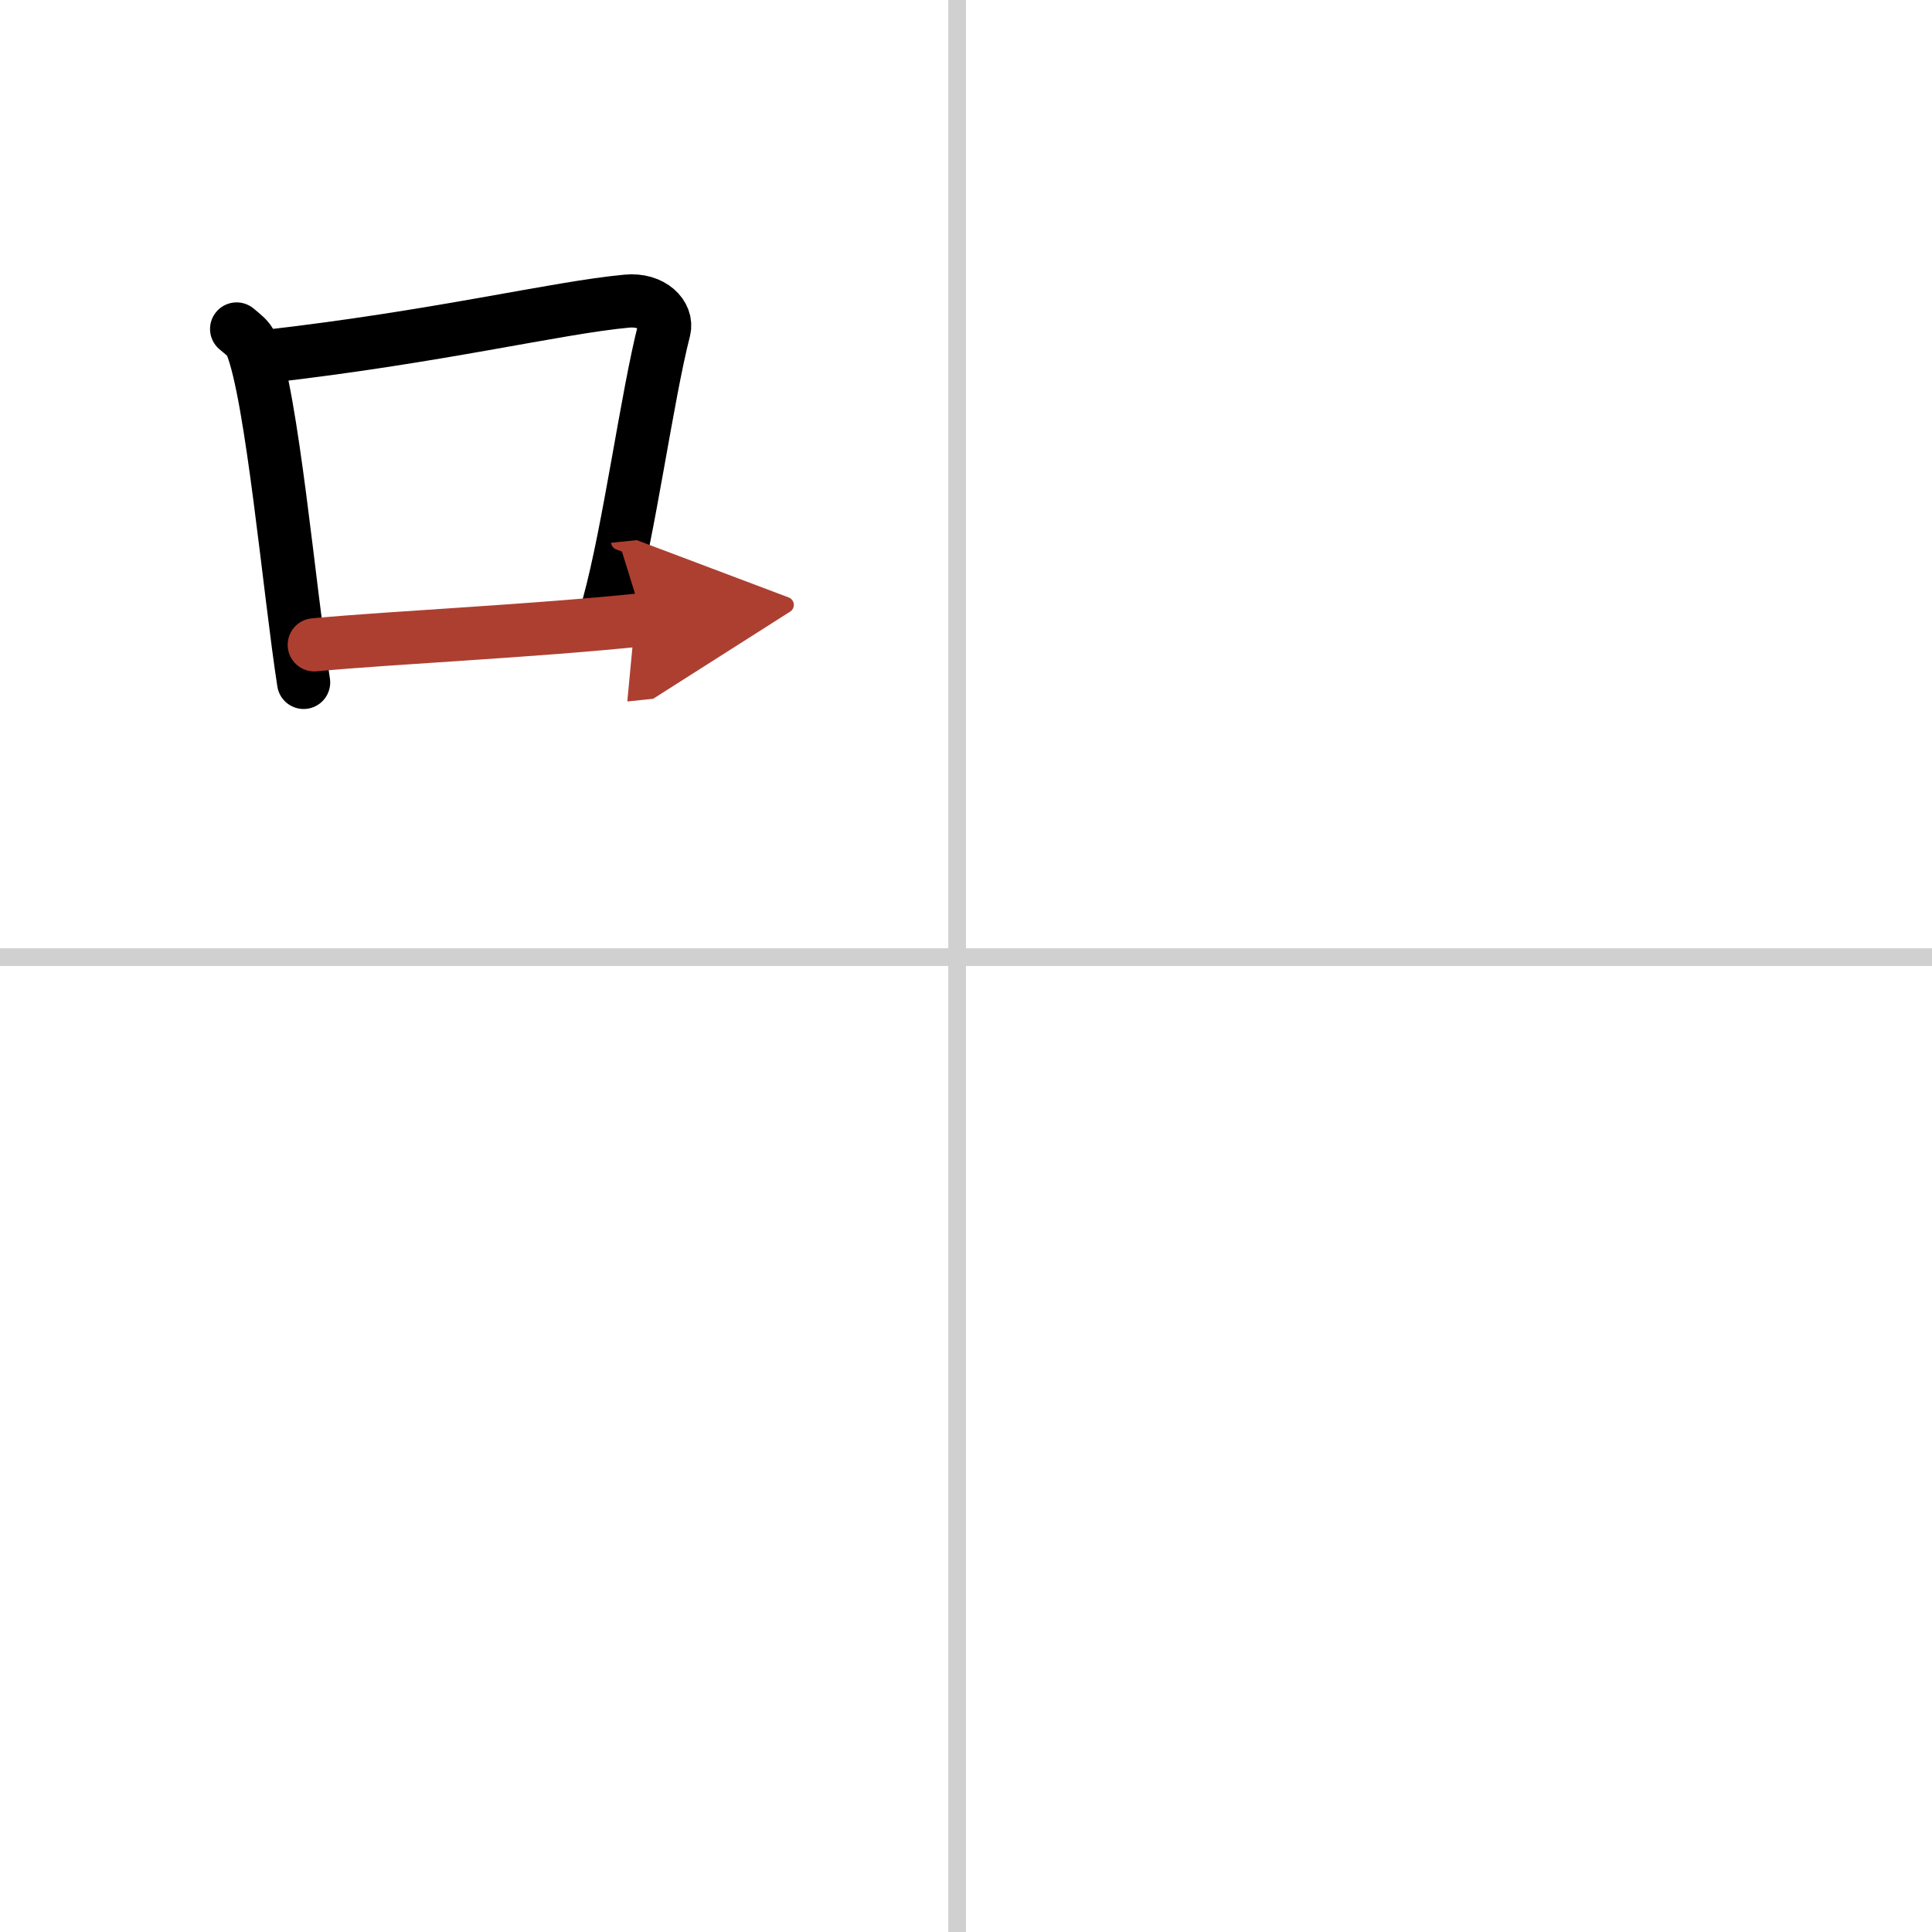
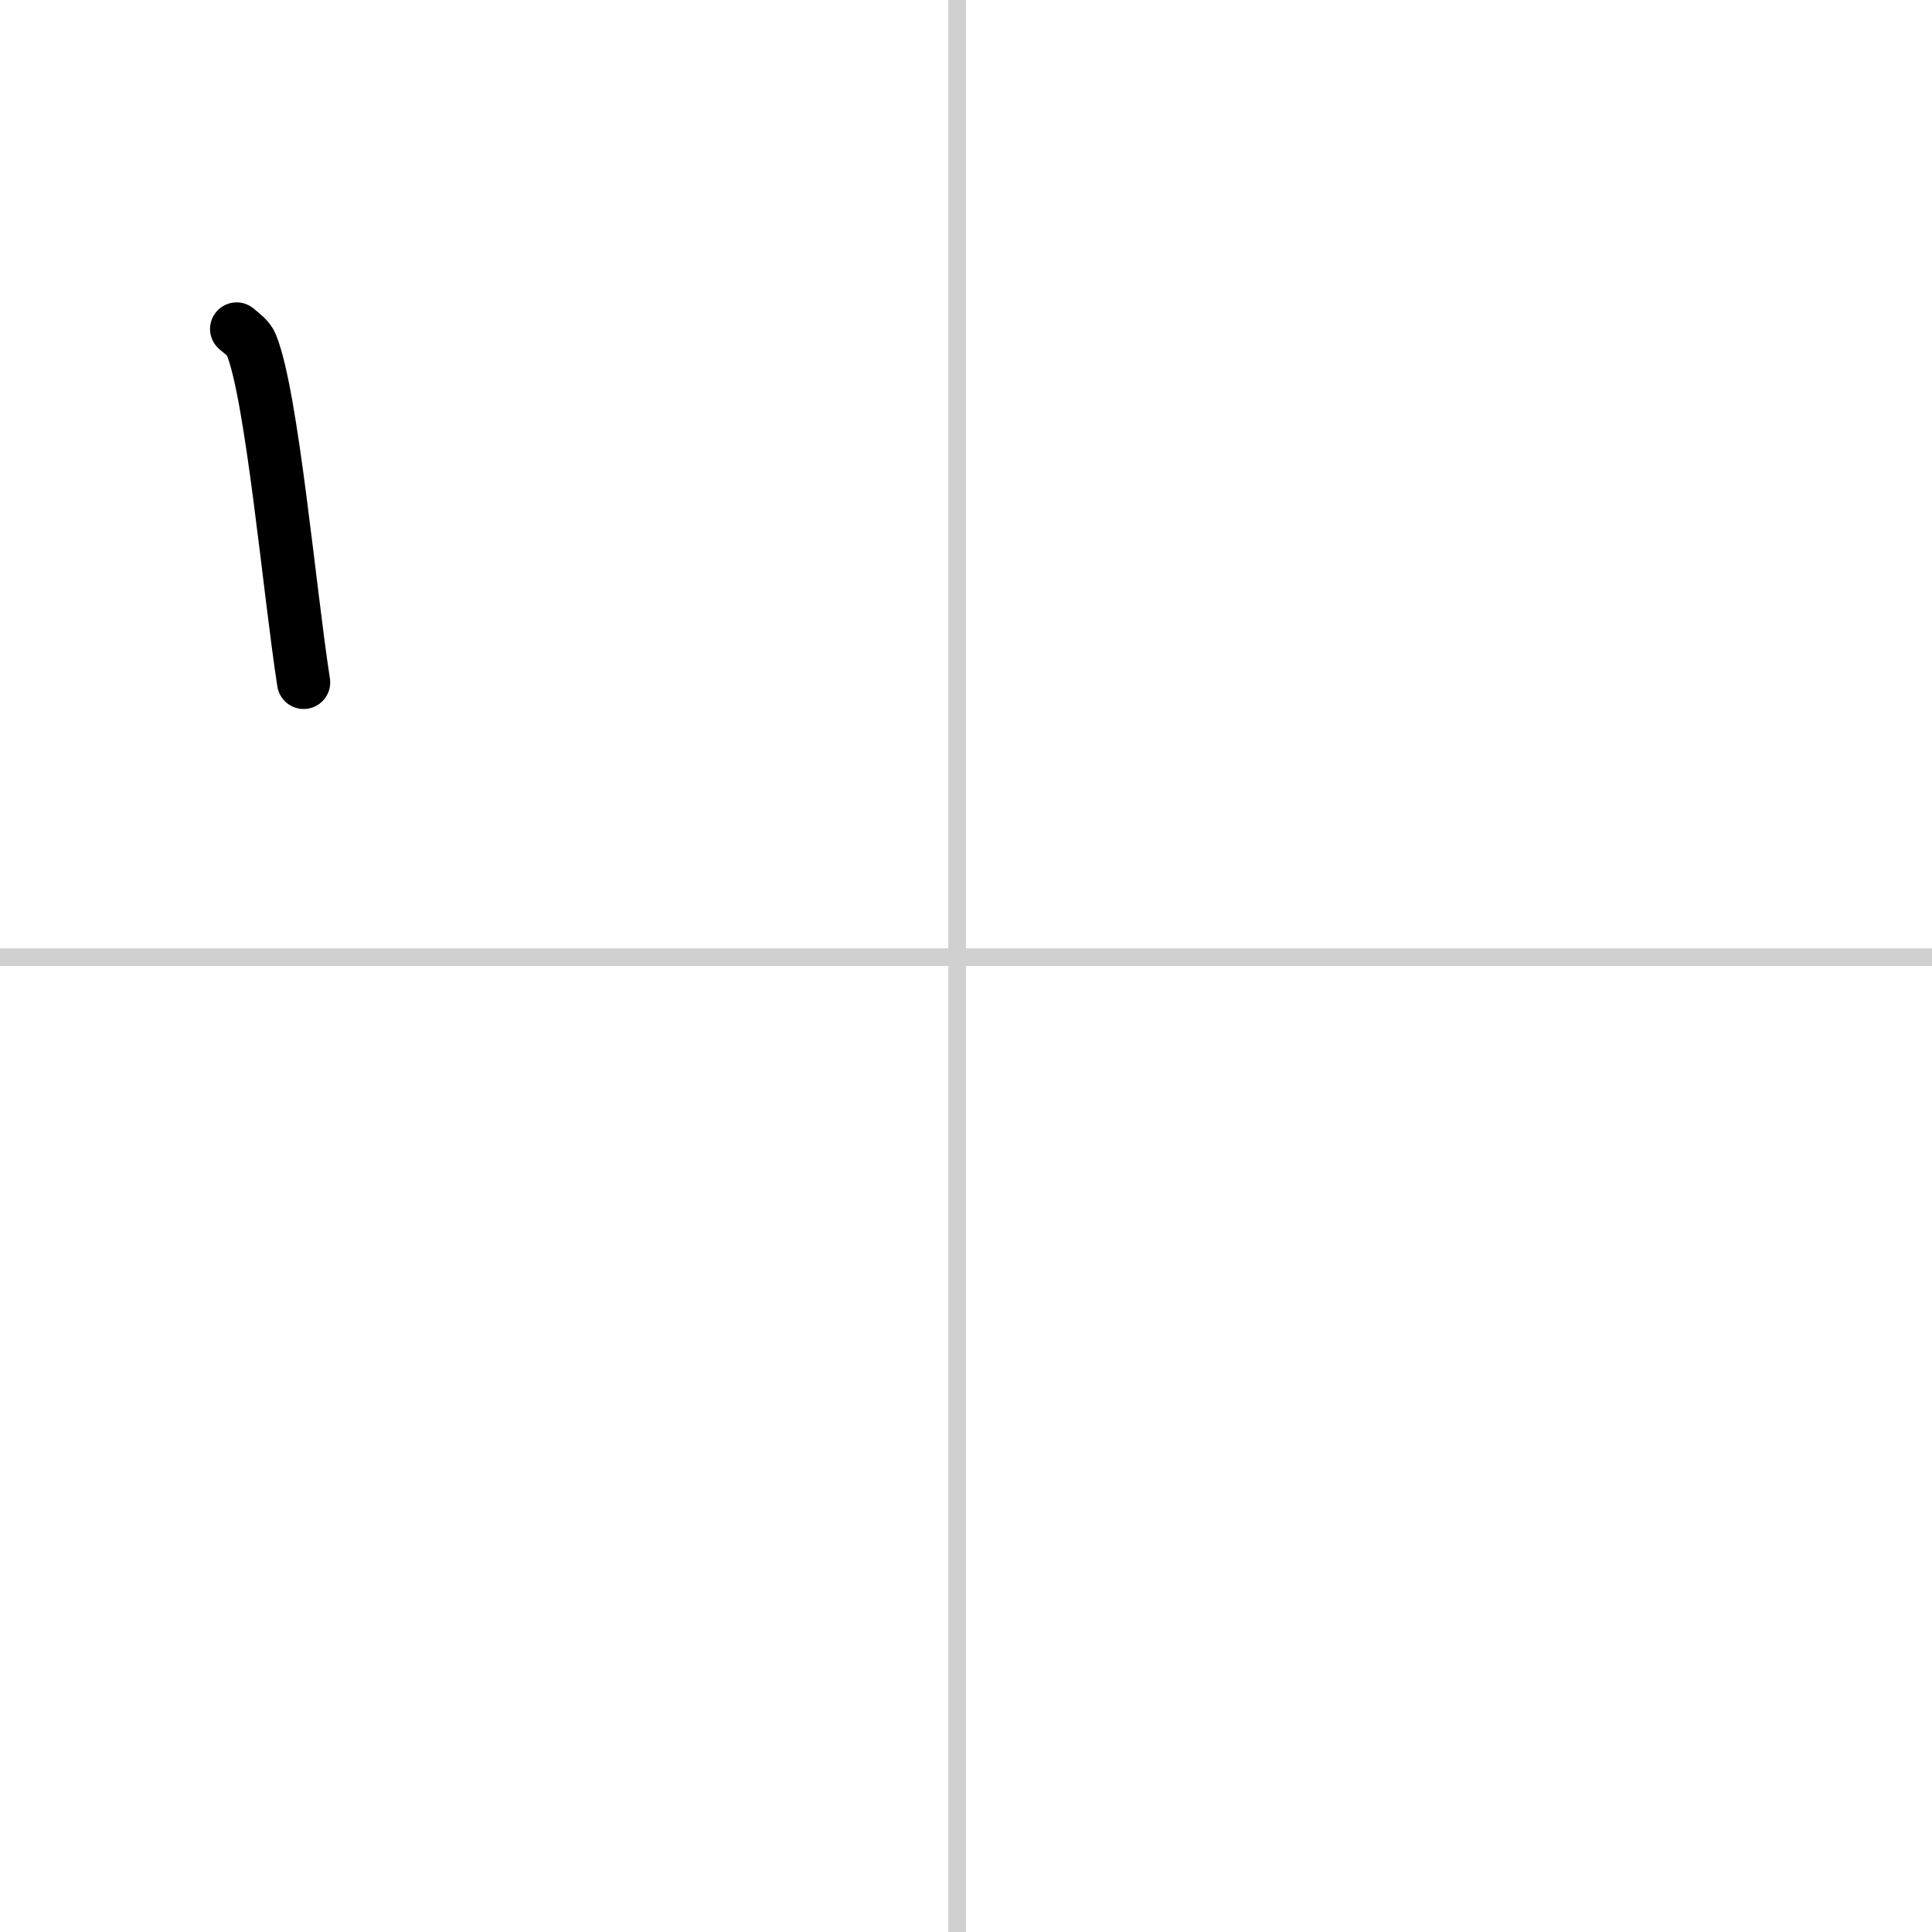
<svg xmlns="http://www.w3.org/2000/svg" width="400" height="400" viewBox="0 0 109 109">
  <defs>
    <marker id="a" markerWidth="4" orient="auto" refX="1" refY="5" viewBox="0 0 10 10">
-       <polyline points="0 0 10 5 0 10 1 5" fill="#ad3f31" stroke="#ad3f31" />
-     </marker>
+       </marker>
  </defs>
  <g fill="none" stroke="#000" stroke-linecap="round" stroke-linejoin="round" stroke-width="3">
-     <rect width="100%" height="100%" fill="#fff" stroke="#fff" />
    <line x1="54" x2="54" y2="109" stroke="#d0d0d0" stroke-width="1" />
    <line x2="109" y1="54" y2="54" stroke="#d0d0d0" stroke-width="1" />
    <path d="m13.35 18.56c0.34 0.29 0.69 0.53 0.83 0.89 1.17 2.86 2.15 13.91 2.95 19.05" />
-     <path d="m15.03 20.11c9.72-1.11 16.36-2.75 20.33-3.12 1.45-0.14 2.32 0.81 2.11 1.62-0.96 3.72-1.97 11.3-3.14 15.55" />
-     <path d="m17.73 36.38c4.66-0.43 12.16-0.76 18.55-1.42" marker-end="url(#a)" stroke="#ad3f31" />
  </g>
</svg>